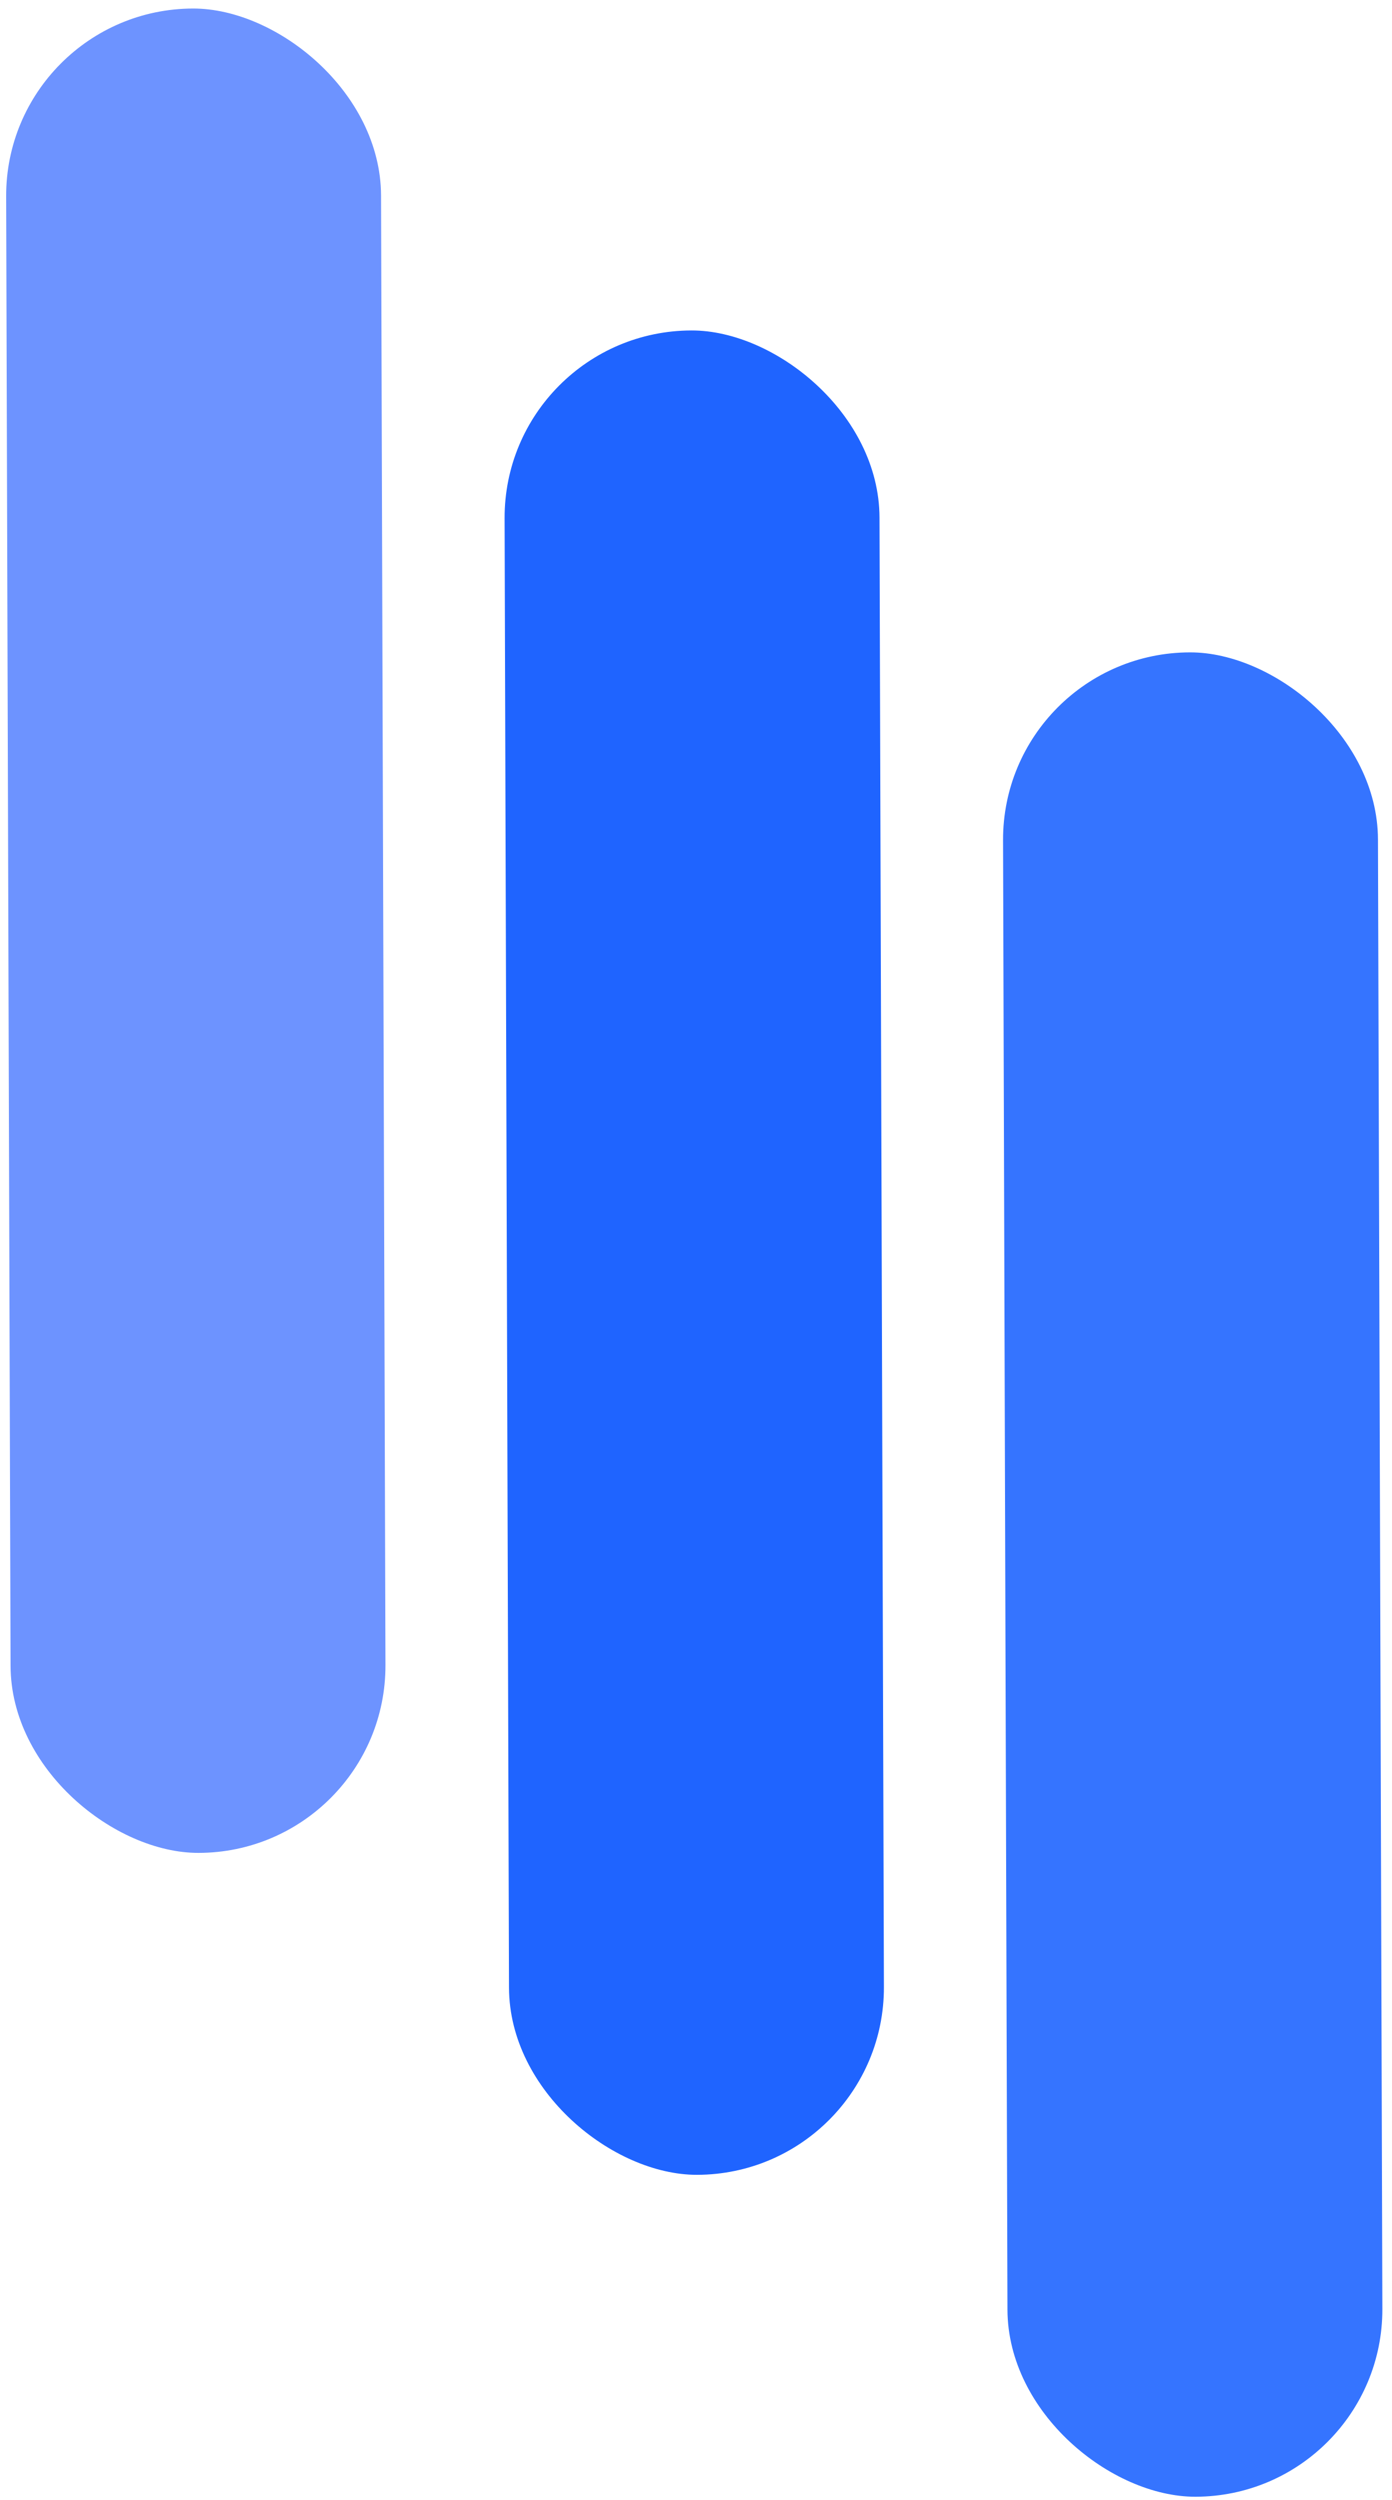
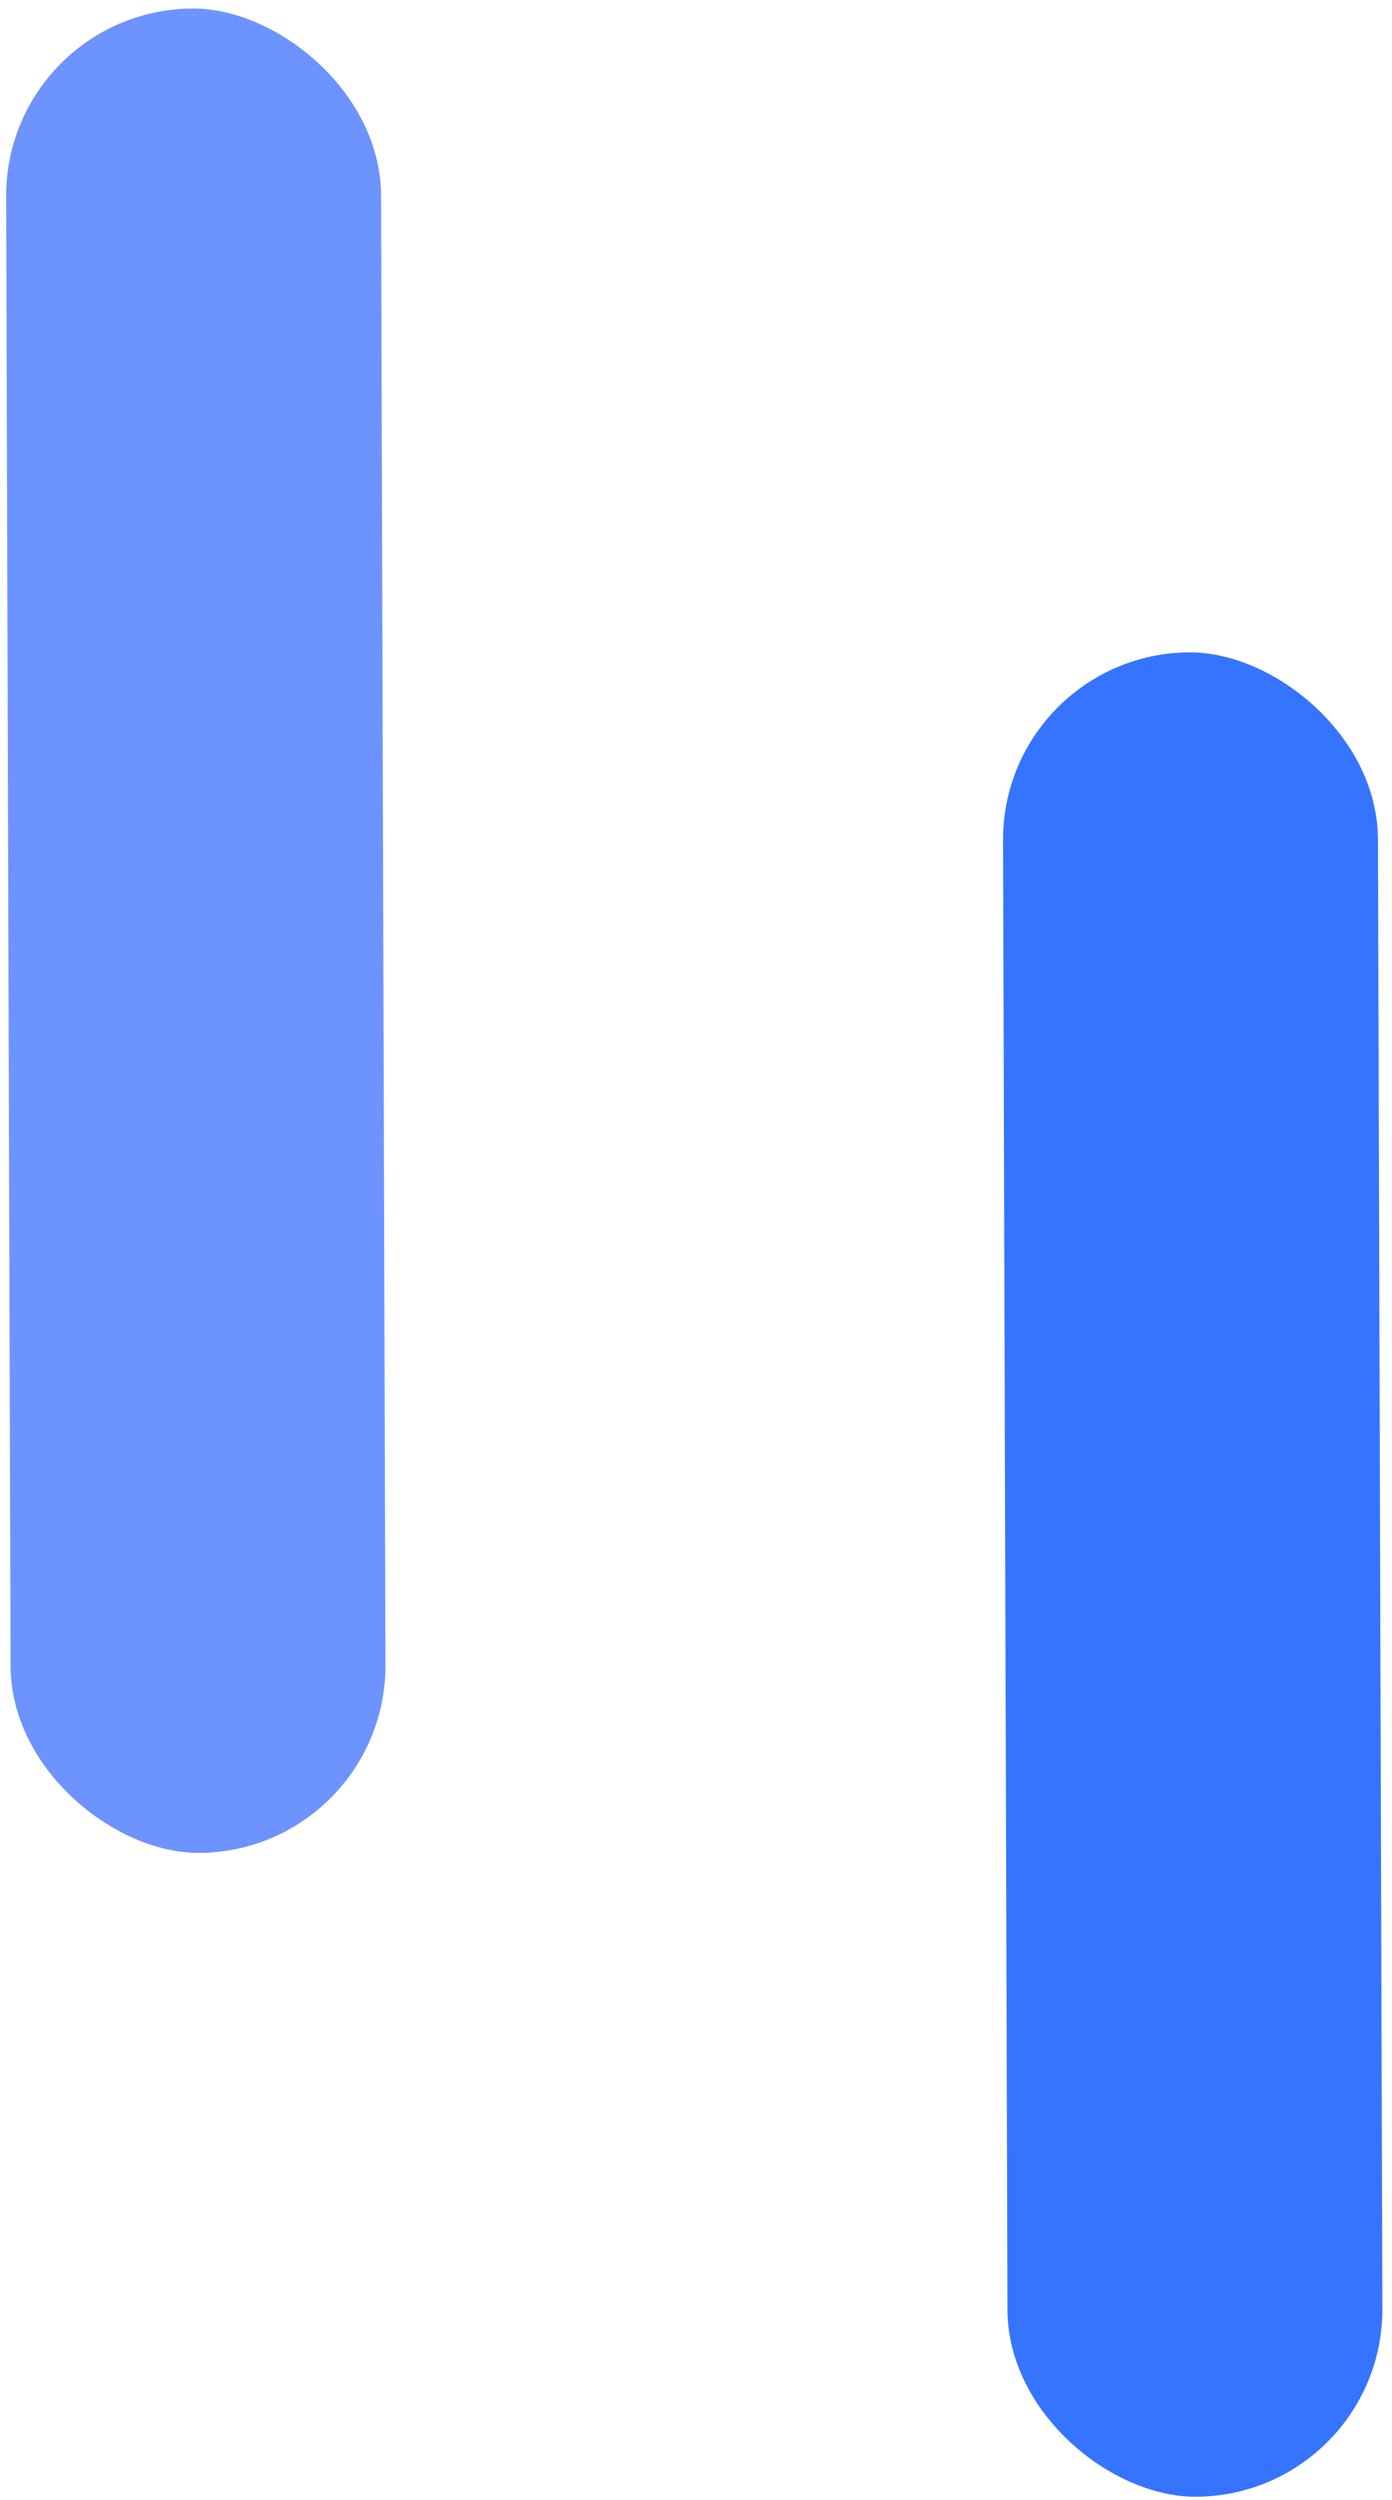
<svg xmlns="http://www.w3.org/2000/svg" width="137" height="246" viewBox="0 0 137 246" fill="none">
-   <rect width="181.484" height="36.898" rx="18.449" transform="matrix(0.003 1 1 -0.002 49.607 32.553)" fill="#1F64FF" />
  <rect width="181.484" height="36.898" rx="18.449" transform="matrix(0.003 1 1 -0.002 0.55 0.876)" fill="#6D93FF" />
  <rect width="181.484" height="36.898" rx="18.449" transform="matrix(0.003 1 1 -0.002 98.665 64.229)" fill="#3574FF" />
</svg>